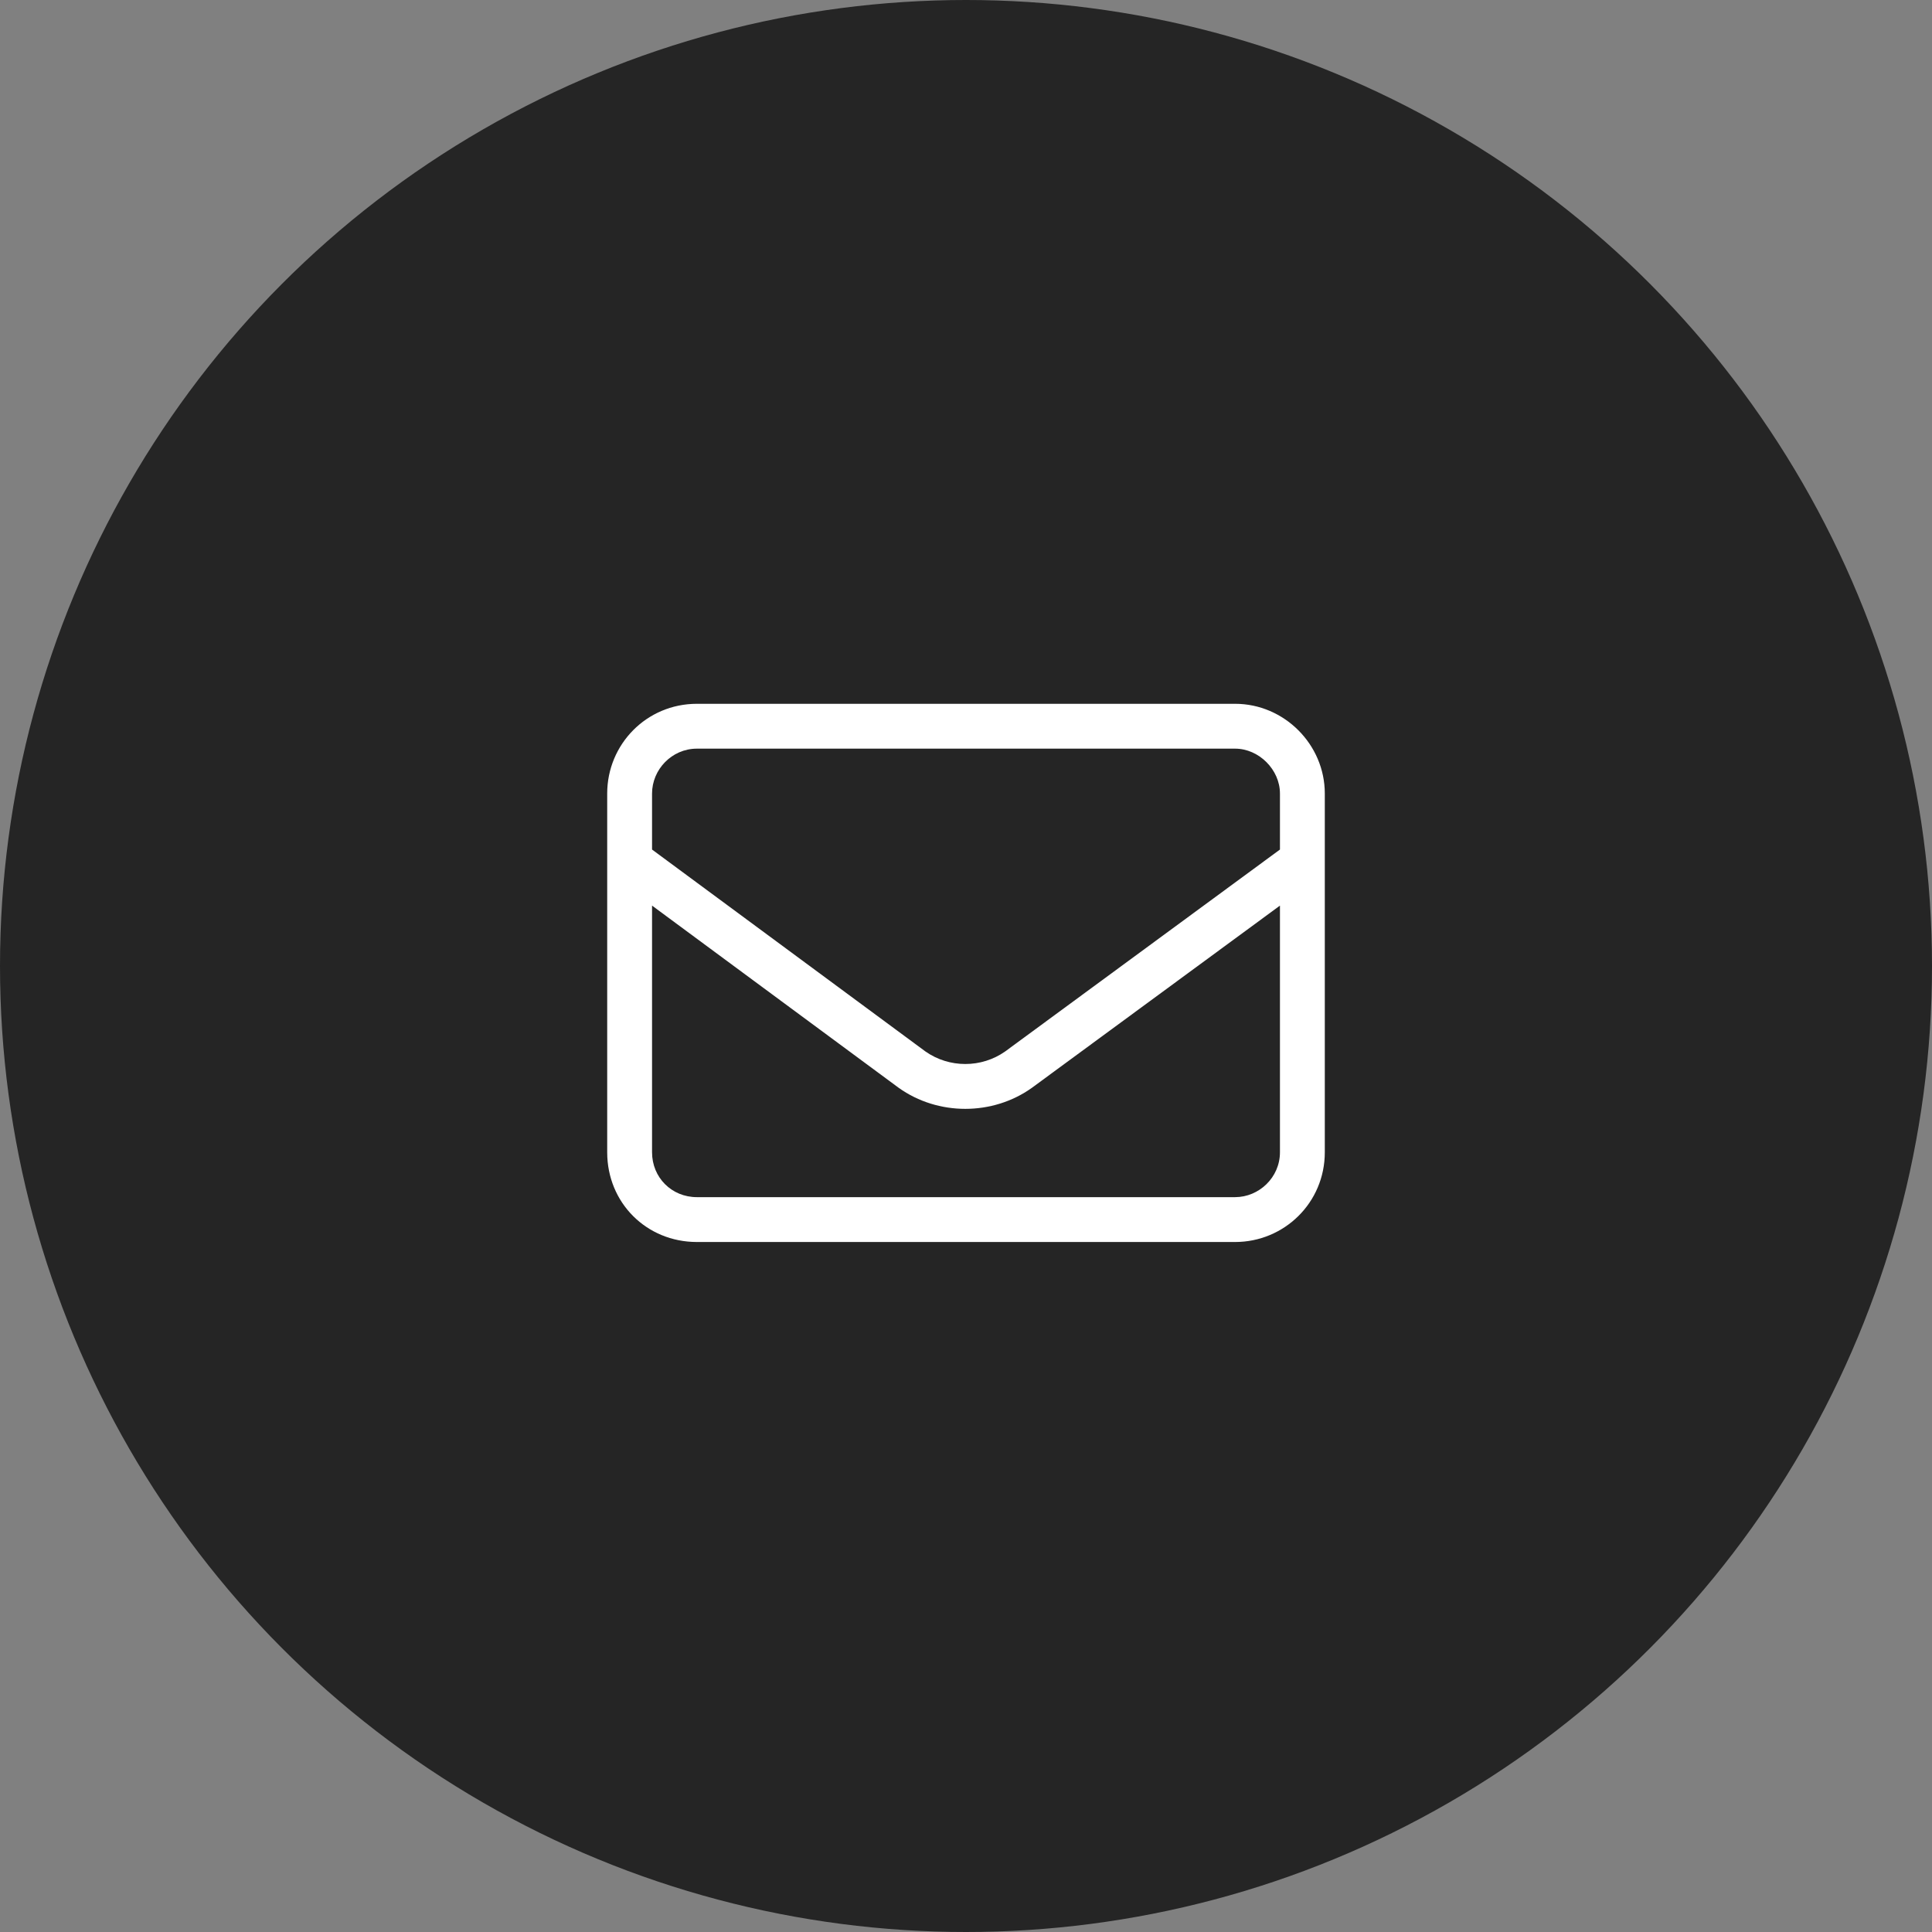
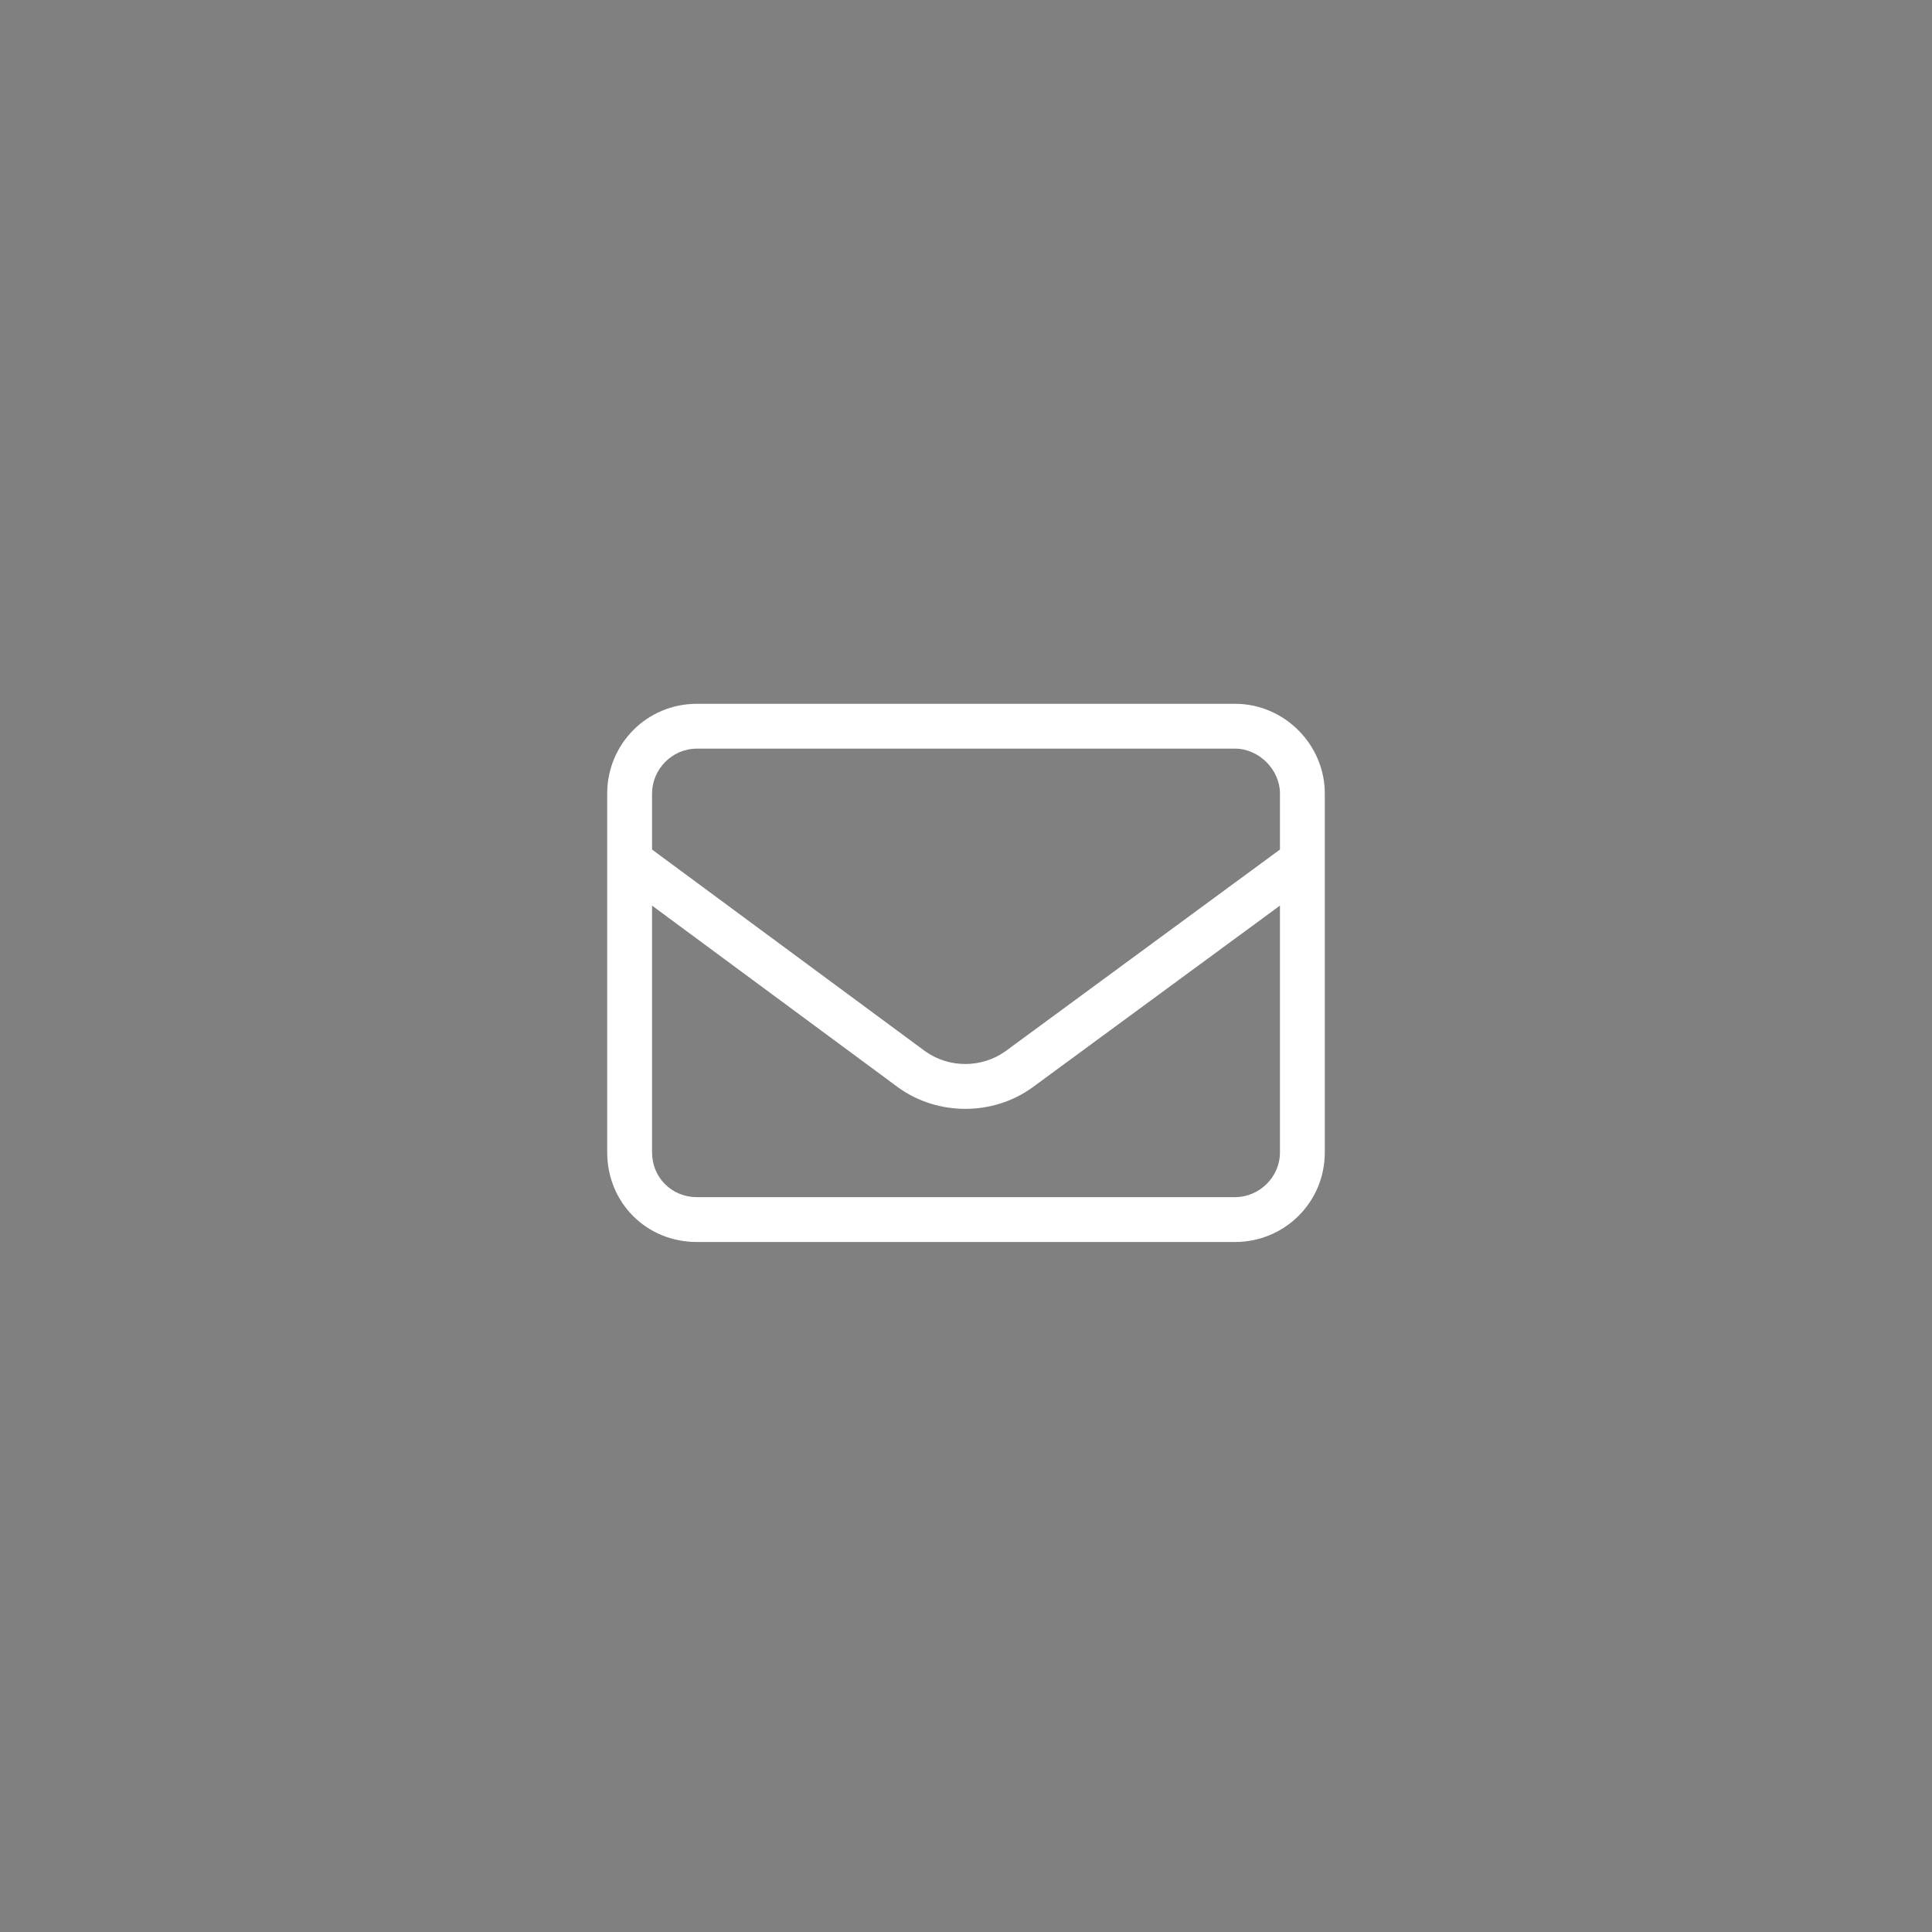
<svg xmlns="http://www.w3.org/2000/svg" width="70" height="70" viewBox="0 0 70 70" fill="none">
  <rect x="0" y="0" width="70" height="70" fill="#808080" stroke="none" />
-   <circle cx="35" cy="35" r="35" fill="#252525" />
  <path d="M25.25 27.125C24.336 27.125 23.625 27.887 23.625 28.75V30.781L33.527 38.094C34.391 38.703 35.559 38.703 36.422 38.094L46.375 30.781V28.75C46.375 27.887 45.613 27.125 44.75 27.125H25.25ZM23.625 32.812V41.75C23.625 42.664 24.336 43.375 25.25 43.375H44.75C45.613 43.375 46.375 42.664 46.375 41.75V32.812L37.387 39.414C35.965 40.43 33.984 40.43 32.562 39.414L23.625 32.812ZM22 28.75C22 26.973 23.422 25.5 25.25 25.5H44.75C46.527 25.5 48 26.973 48 28.75V41.75C48 43.578 46.527 45 44.75 45H25.25C23.422 45 22 43.578 22 41.75V28.75Z" fill="white" />
</svg>